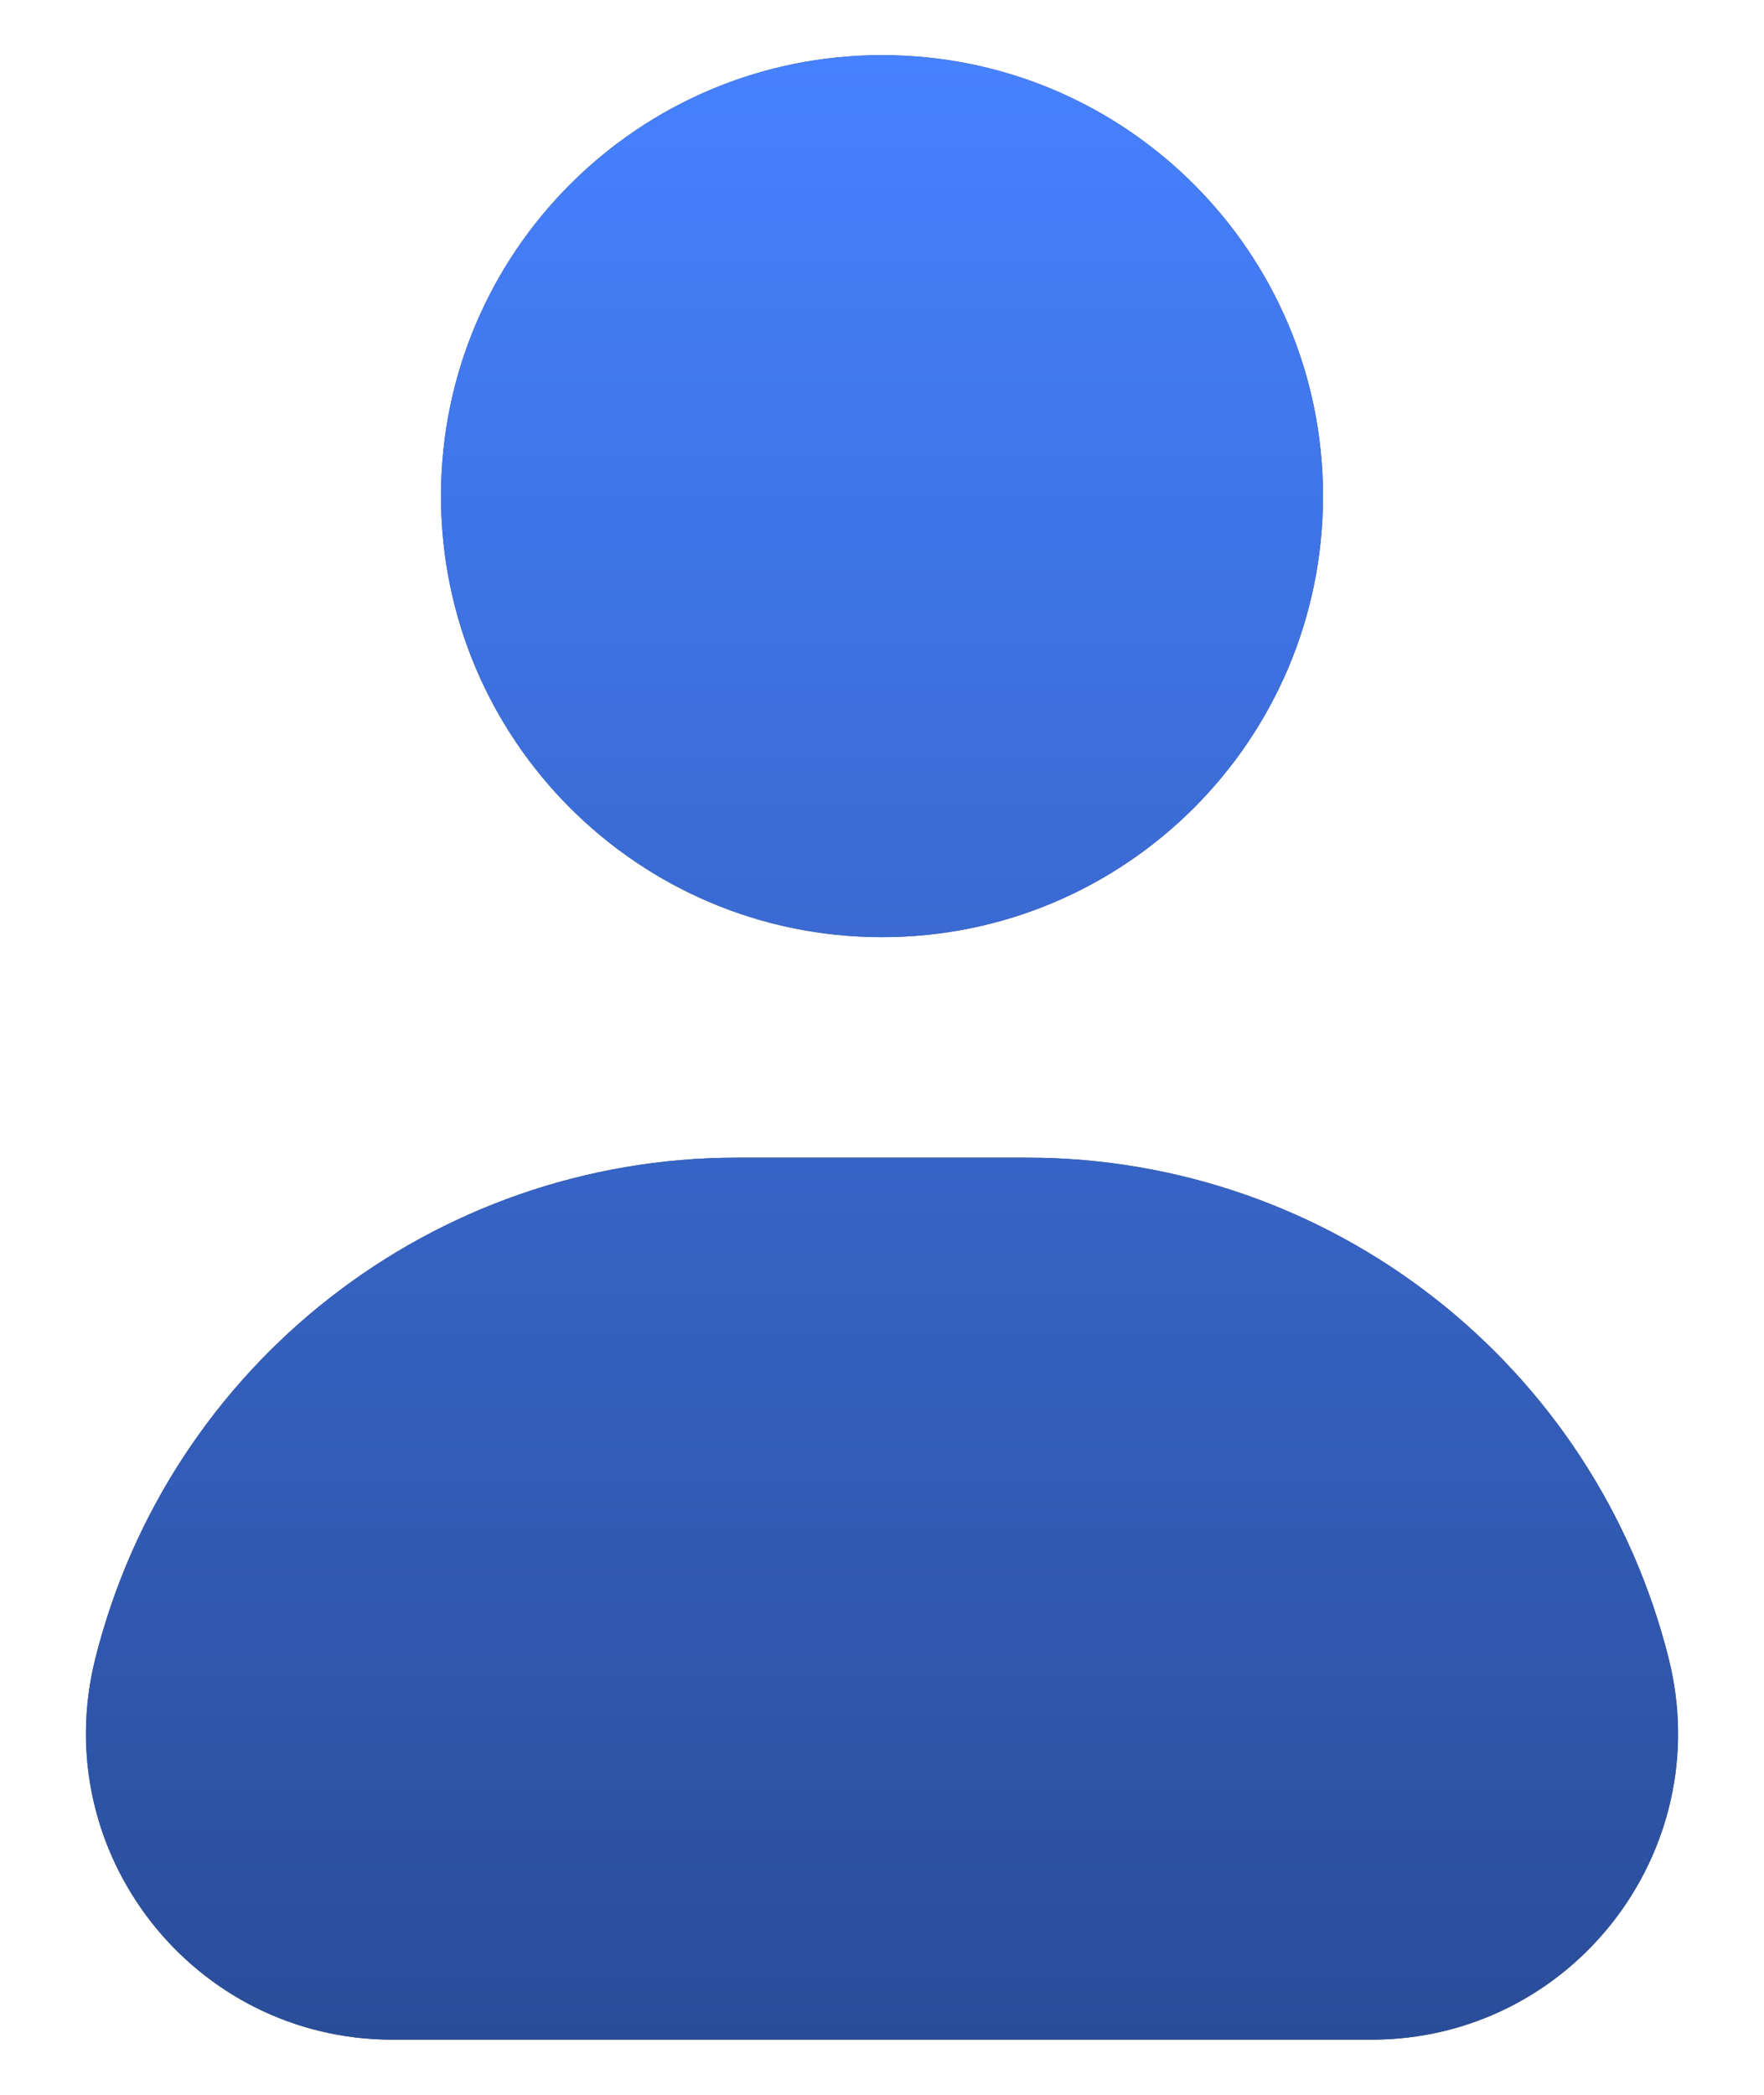
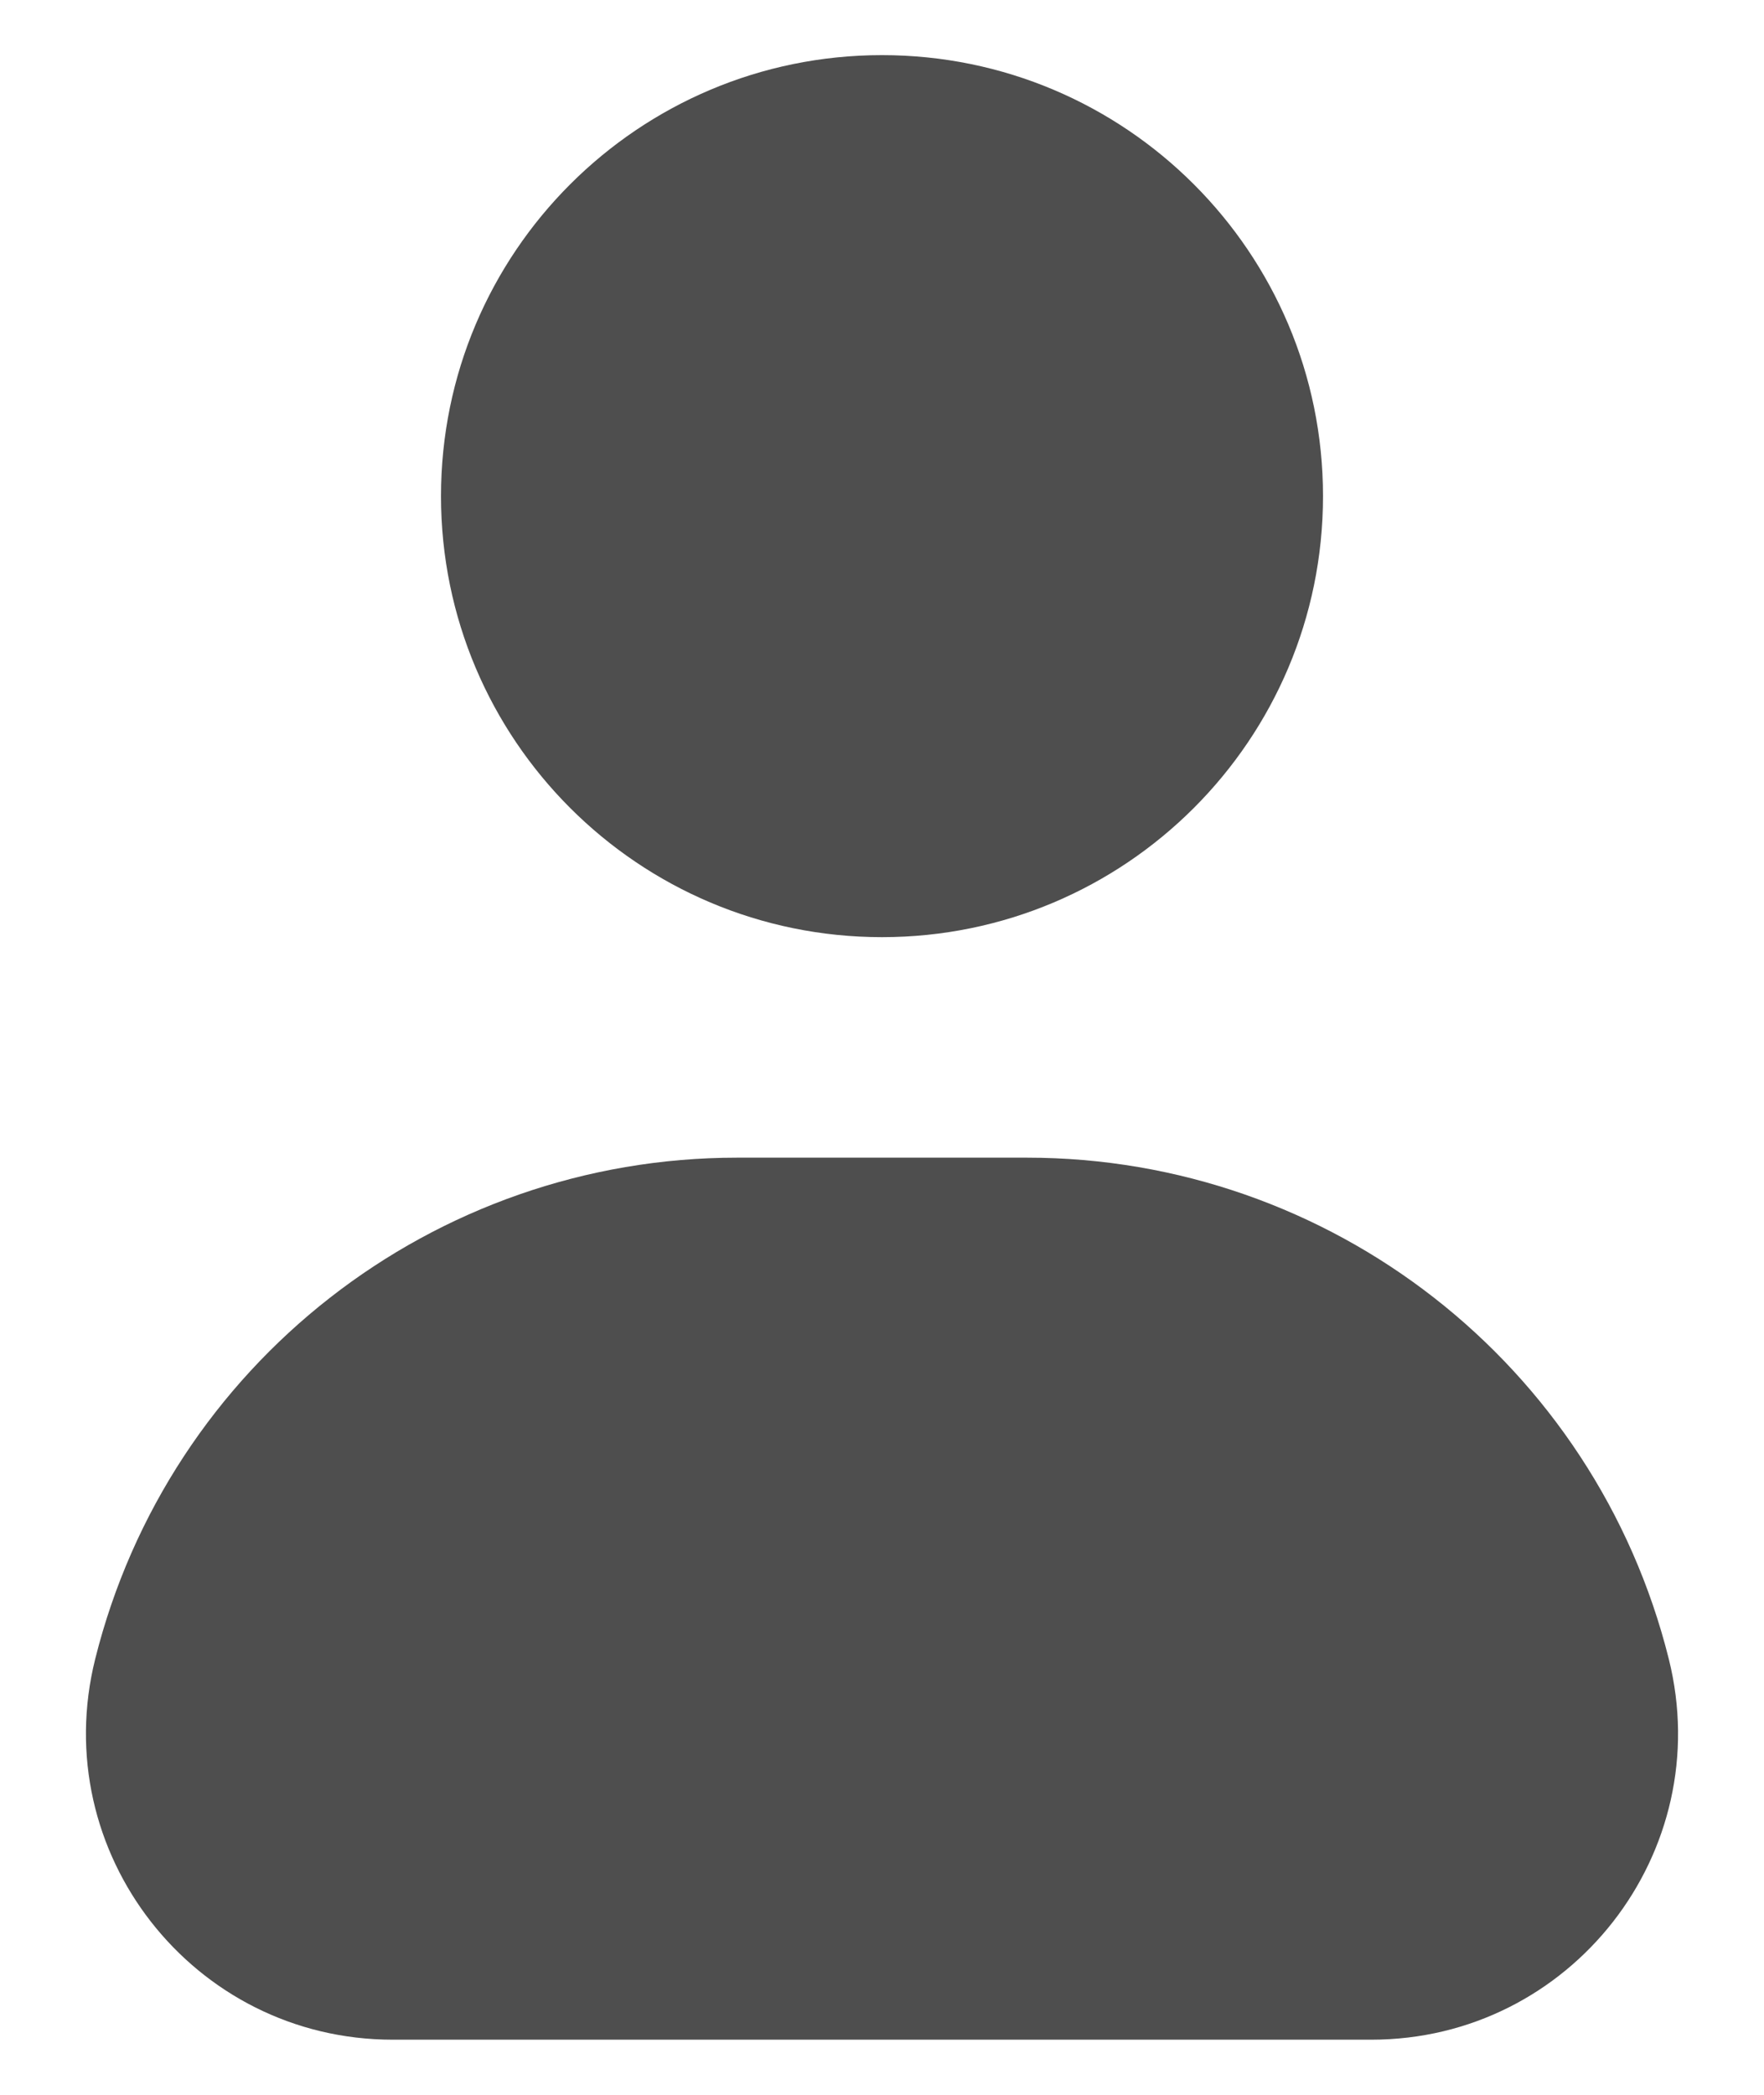
<svg xmlns="http://www.w3.org/2000/svg" width="16" height="19" viewBox="0 0 16 19" fill="none">
  <path d="M8 8.5C10.209 8.5 12 6.709 12 4.5C12 2.291 10.209 0.5 8 0.5C5.791 0.5 4 2.291 4 4.5C4 6.709 5.791 8.5 8 8.5Z" fill="#4E4E4E" />
-   <path d="M8 8.5C10.209 8.5 12 6.709 12 4.5C12 2.291 10.209 0.5 8 0.5C5.791 0.5 4 2.291 4 4.5C4 6.709 5.791 8.5 8 8.5Z" fill="url(#paint0_linear_519_1081)" />
  <path d="M6.685 10.5C3.931 10.5 1.532 12.374 0.864 15.045C0.425 16.8 1.752 18.5 3.562 18.5H12.438C14.248 18.5 15.575 16.8 15.136 15.045C14.468 12.374 12.069 10.5 9.315 10.5H6.685Z" fill="#4E4E4E" />
-   <path d="M6.685 10.5C3.931 10.5 1.532 12.374 0.864 15.045C0.425 16.8 1.752 18.5 3.562 18.5H12.438C14.248 18.5 15.575 16.8 15.136 15.045C14.468 12.374 12.069 10.5 9.315 10.5H6.685Z" fill="url(#paint1_linear_519_1081)" />
  <defs>
    <linearGradient id="paint0_linear_519_1081" x1="8" y1="0.5" x2="8" y2="18.5" gradientUnits="userSpaceOnUse">
      <stop stop-color="#4681FF" />
      <stop offset="1" stop-color="#2A4D99" />
    </linearGradient>
    <linearGradient id="paint1_linear_519_1081" x1="8" y1="0.5" x2="8" y2="18.5" gradientUnits="userSpaceOnUse">
      <stop stop-color="#4681FF" />
      <stop offset="1" stop-color="#2A4D99" />
    </linearGradient>
  </defs>
</svg>